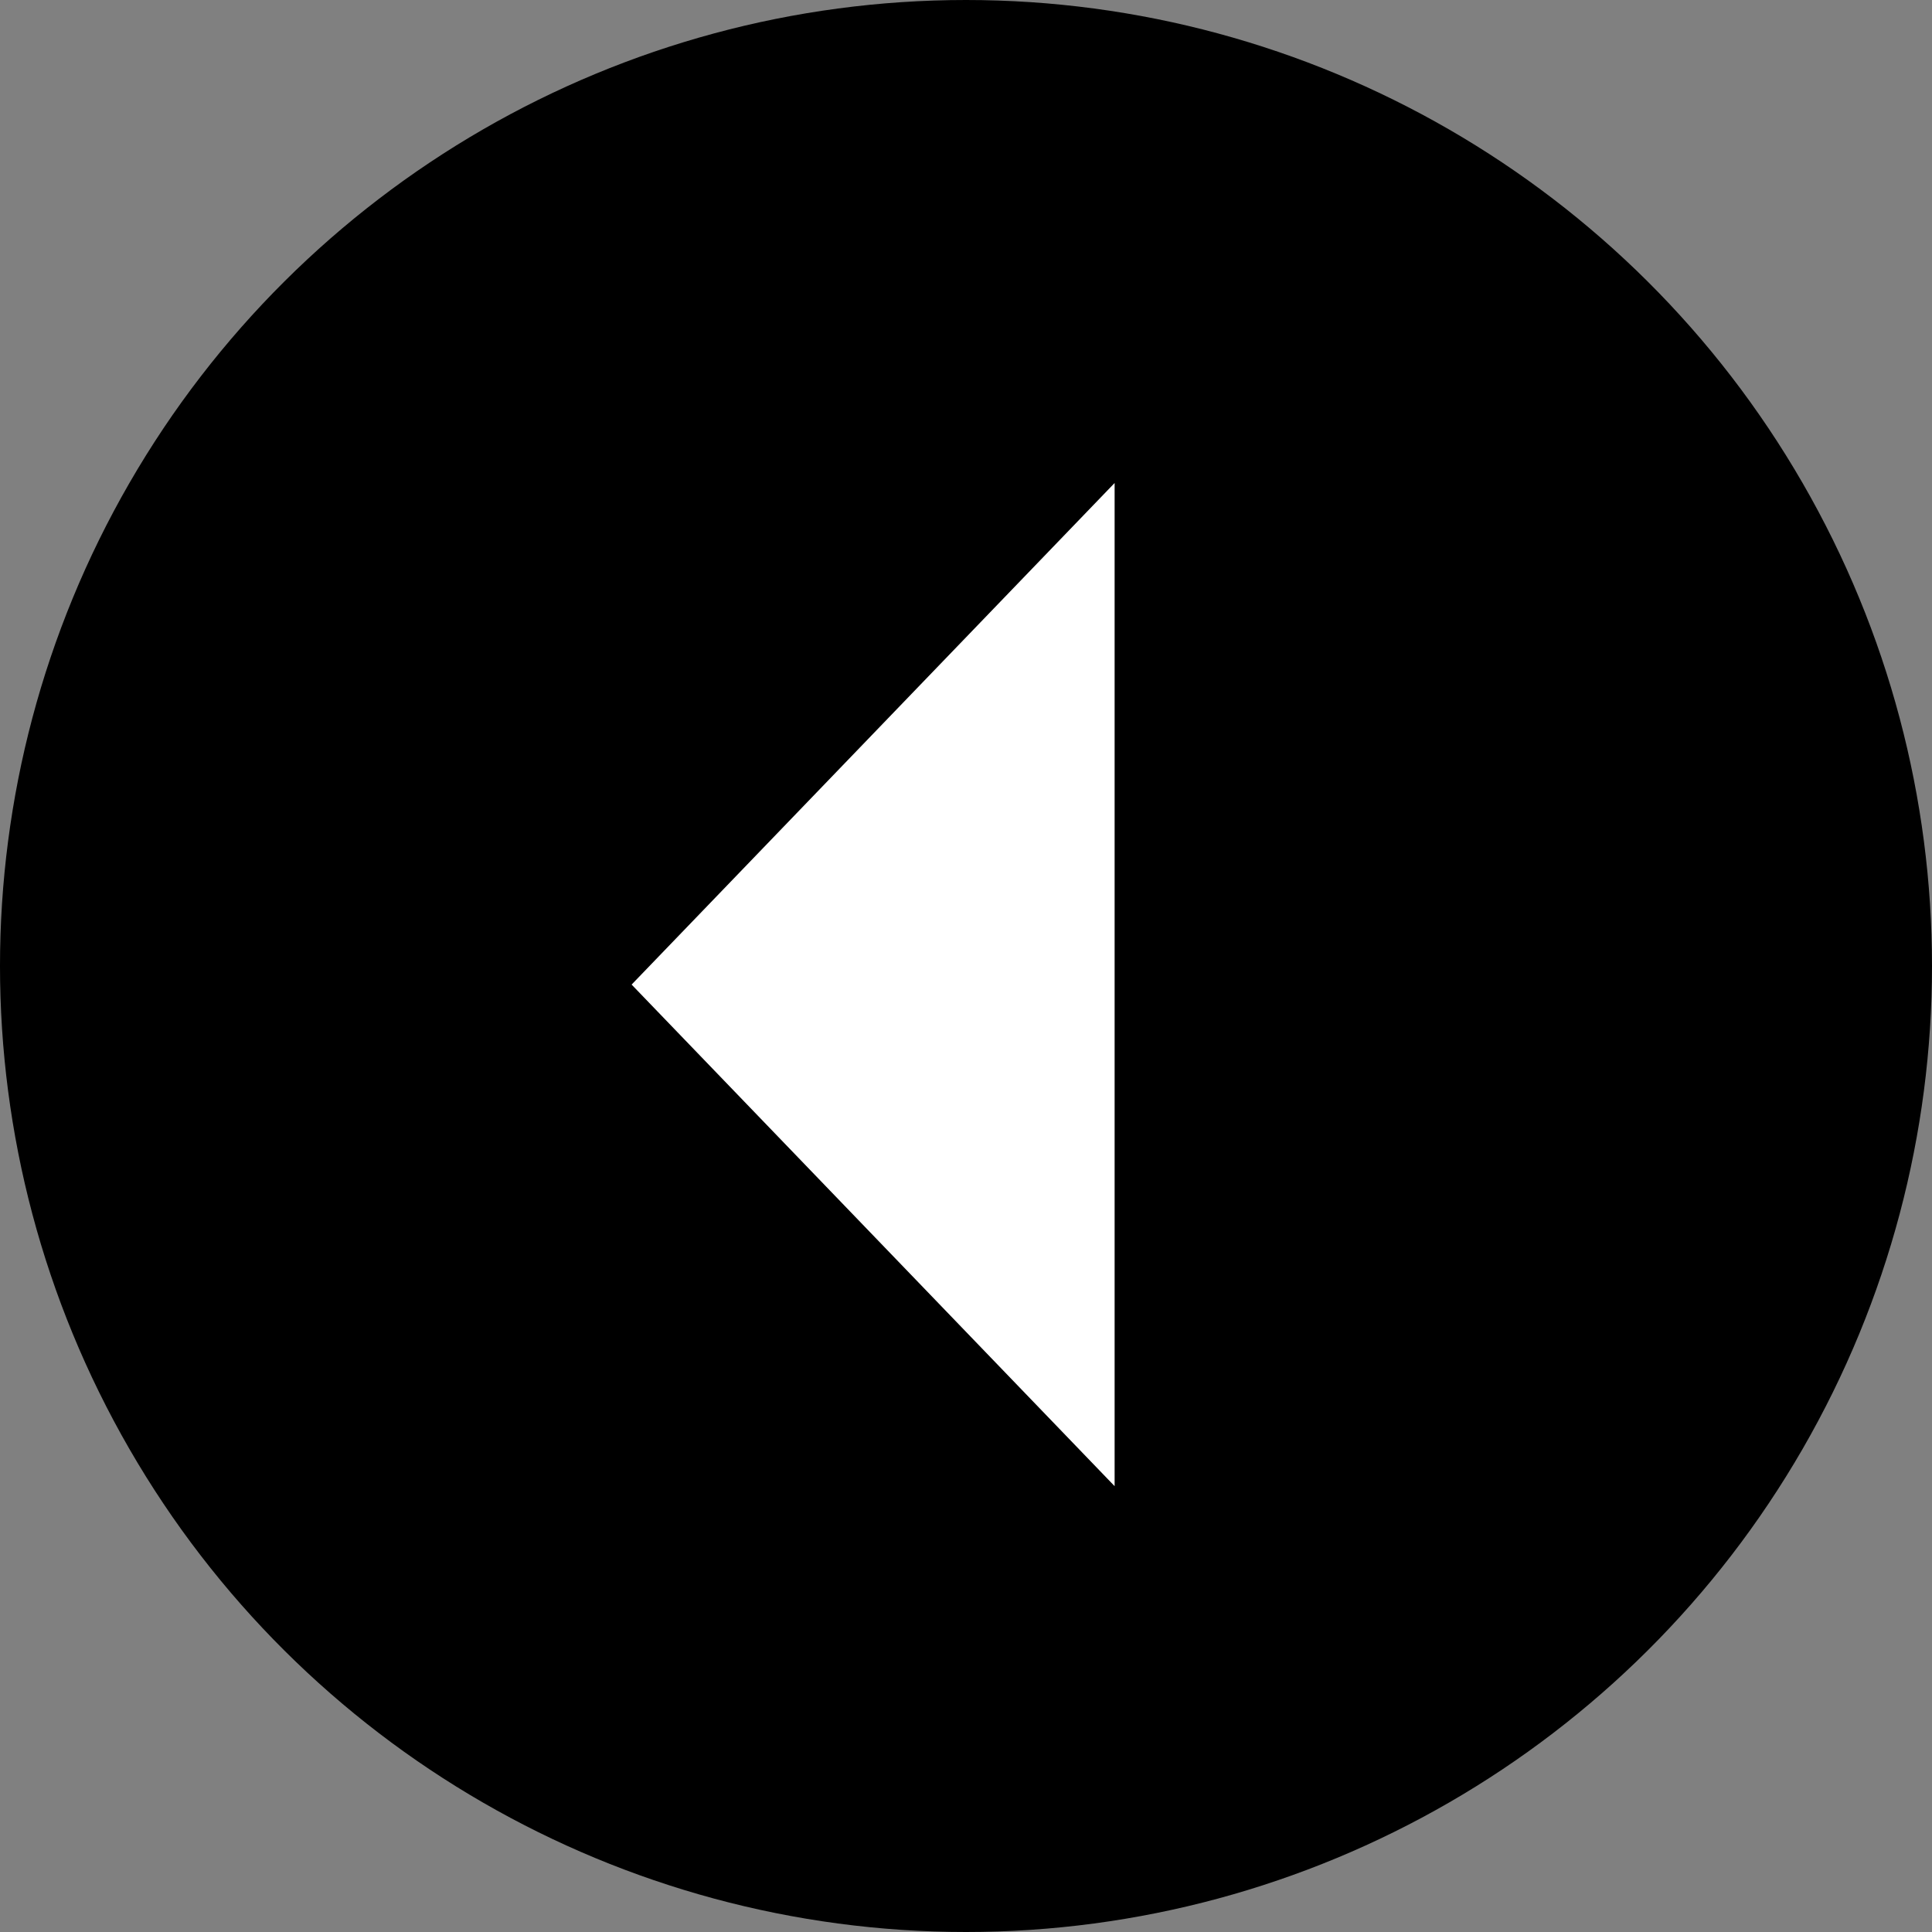
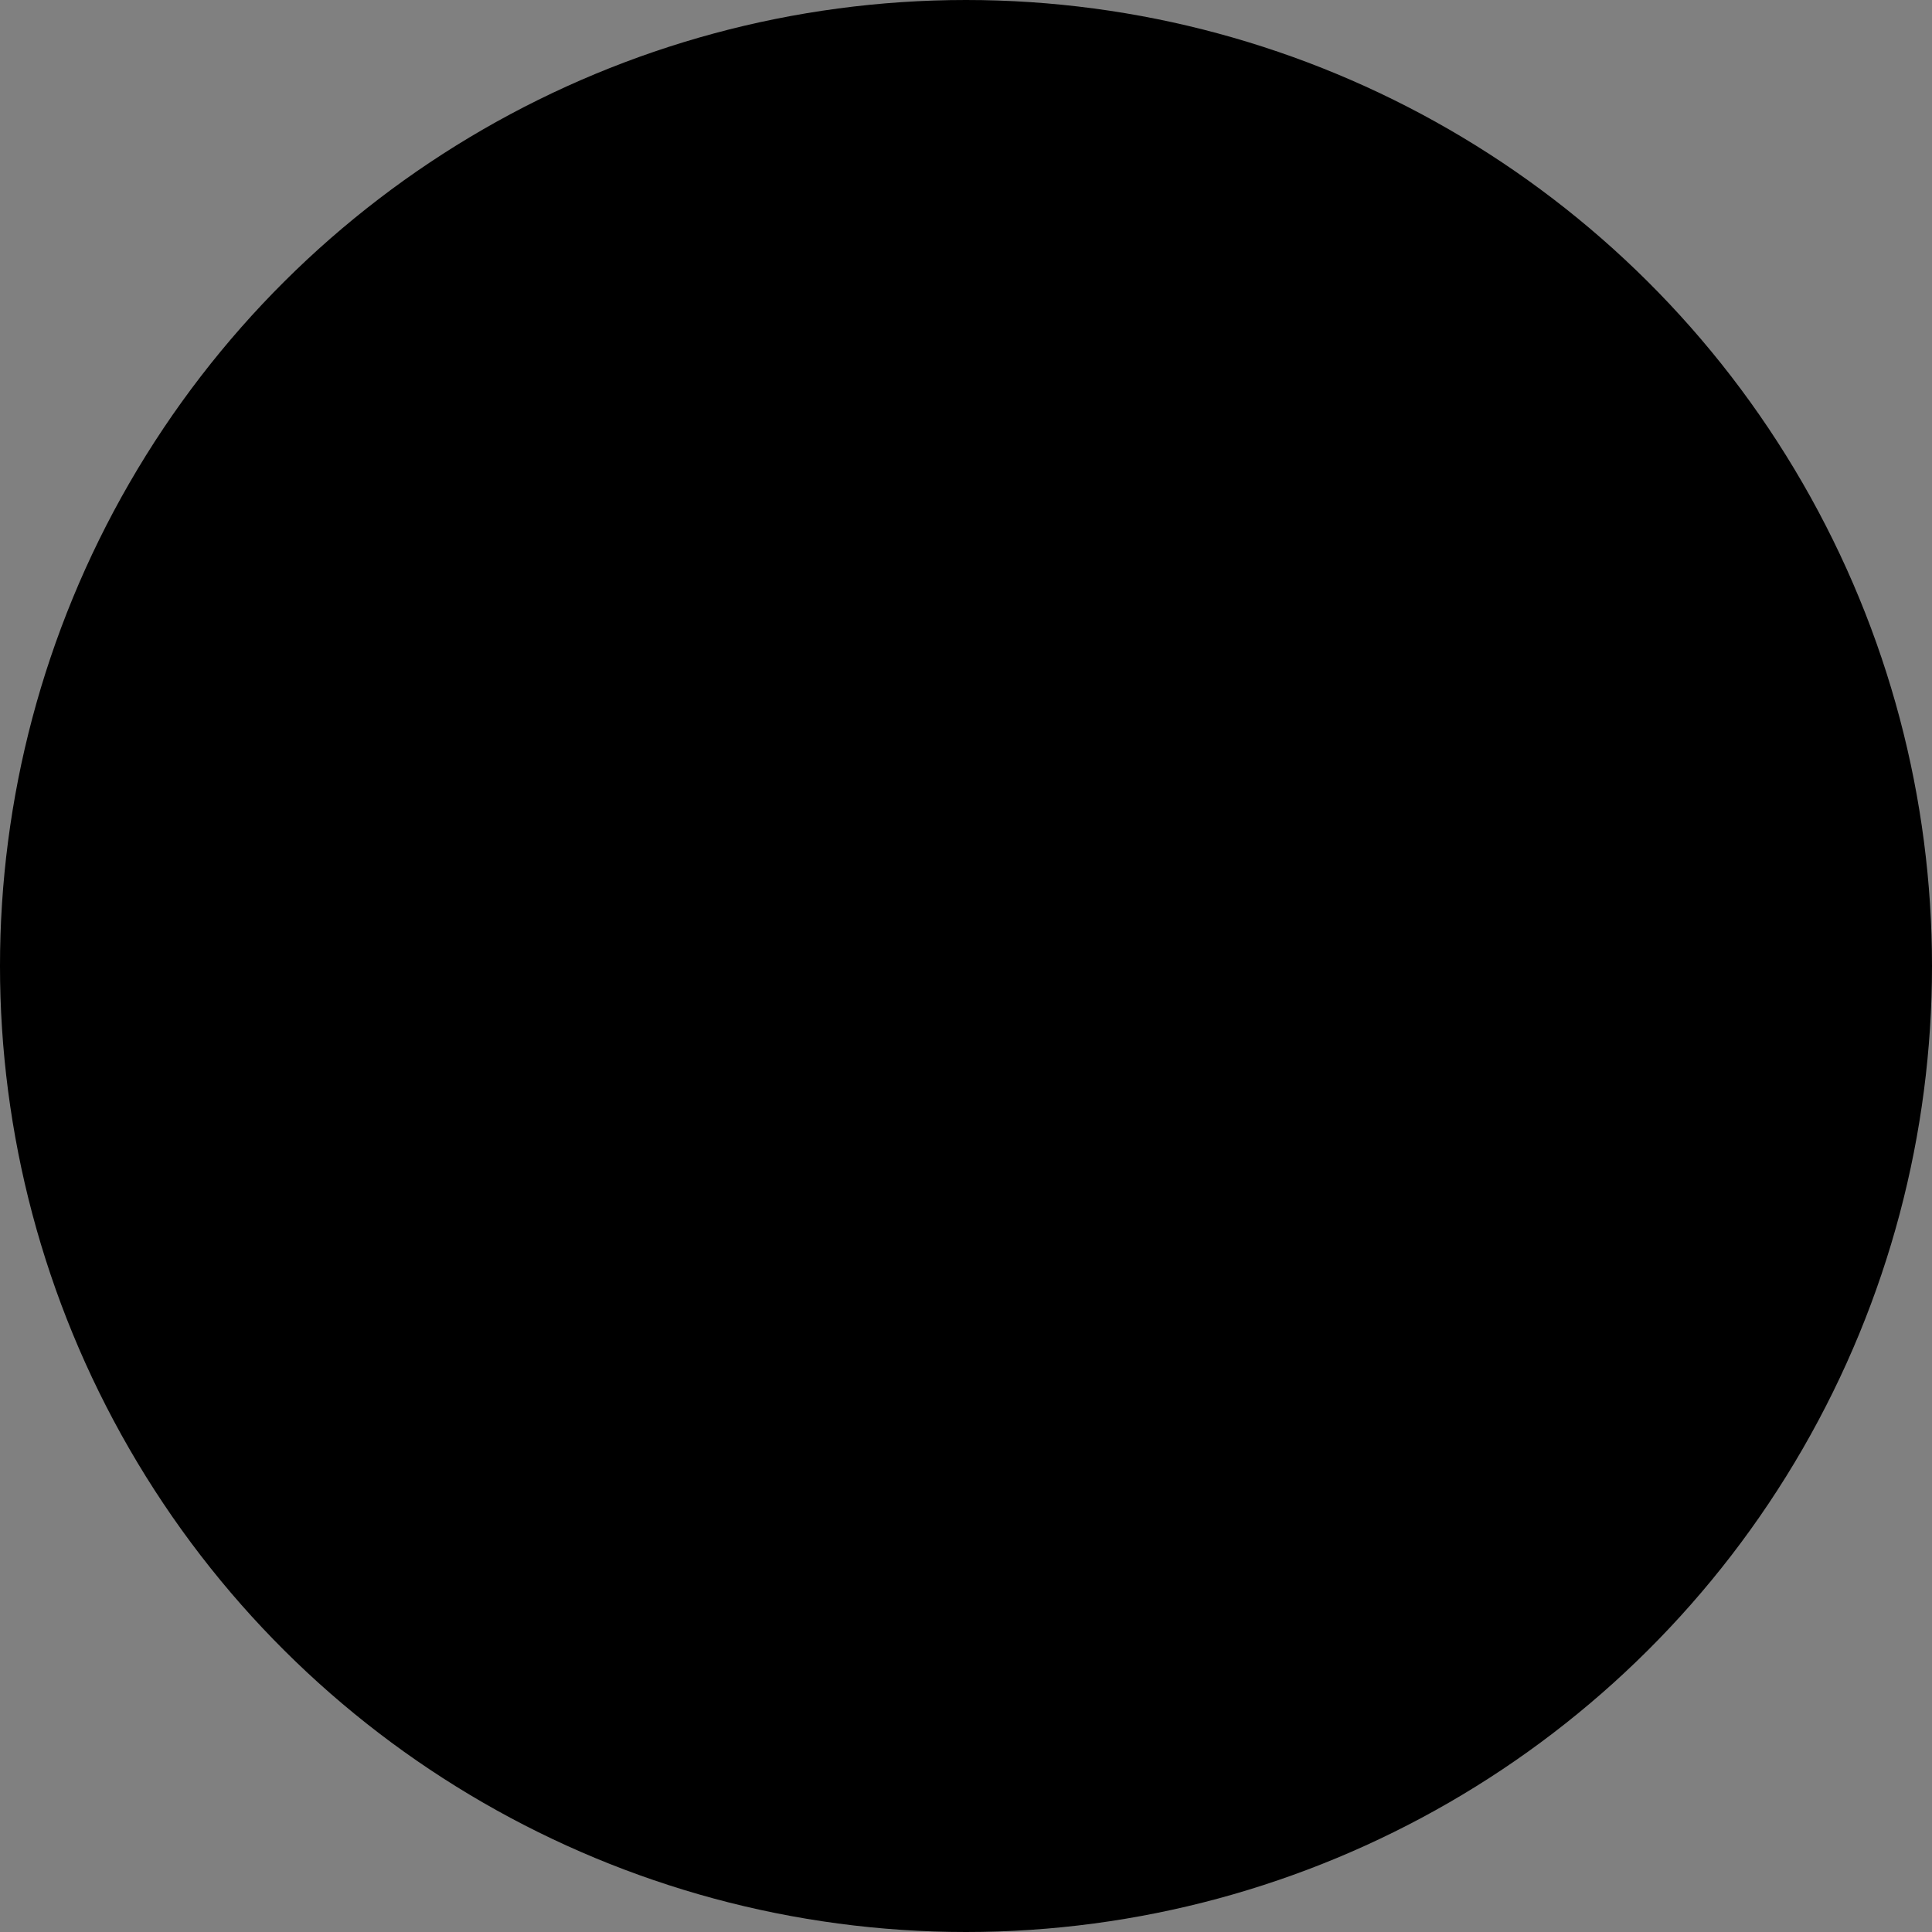
<svg xmlns="http://www.w3.org/2000/svg" width="52" height="52" viewBox="0 0 52 52">
  <rect x="0" y="0" width="52" height="52" fill="#808080" stroke="none" />
  <g id="Group_3252" data-name="Group 3252" transform="translate(-377 -3800)">
    <circle id="Ellipse_131" data-name="Ellipse 131" cx="26" cy="26" r="26" transform="translate(377 3852) rotate(-90)" />
-     <path id="Polygon_4" data-name="Polygon 4" d="M13.5,0,27,13H0Z" transform="translate(394 3840) rotate(-90)" fill="#fff" />
  </g>
</svg>